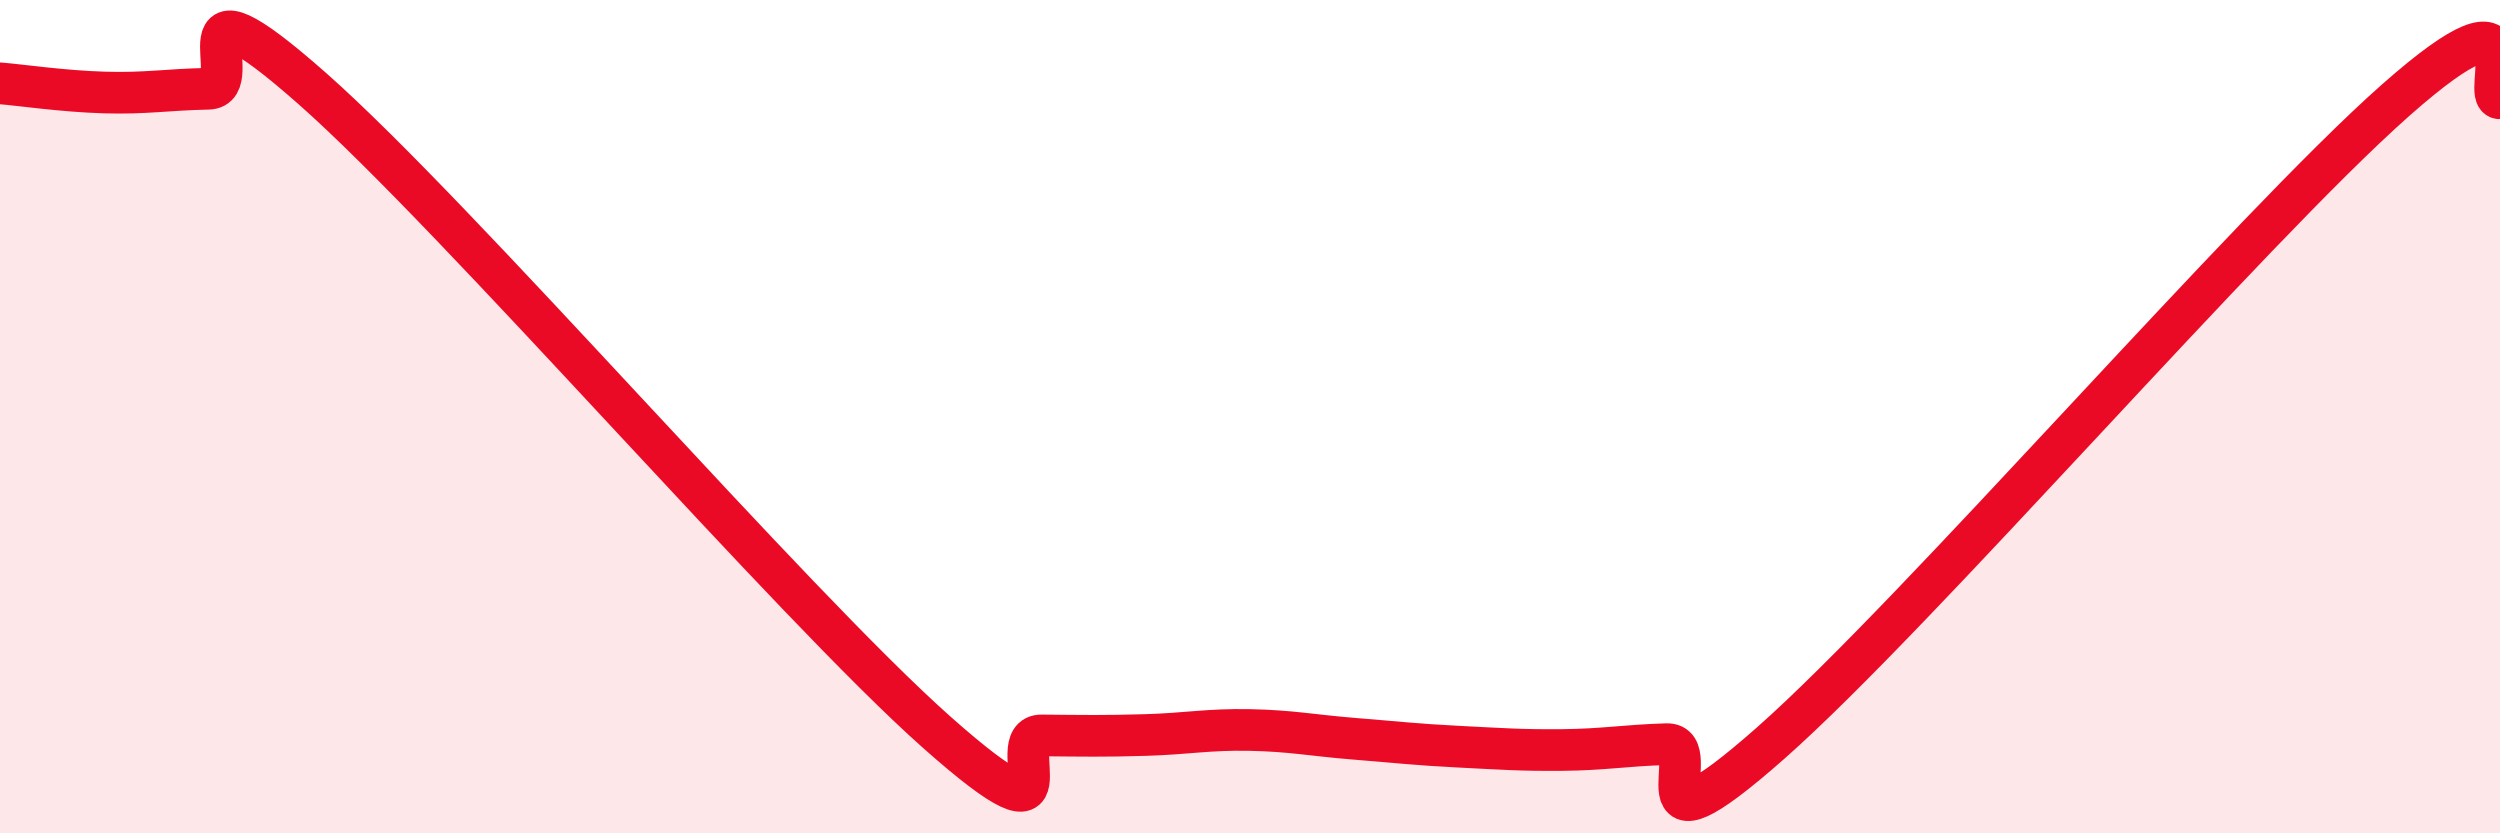
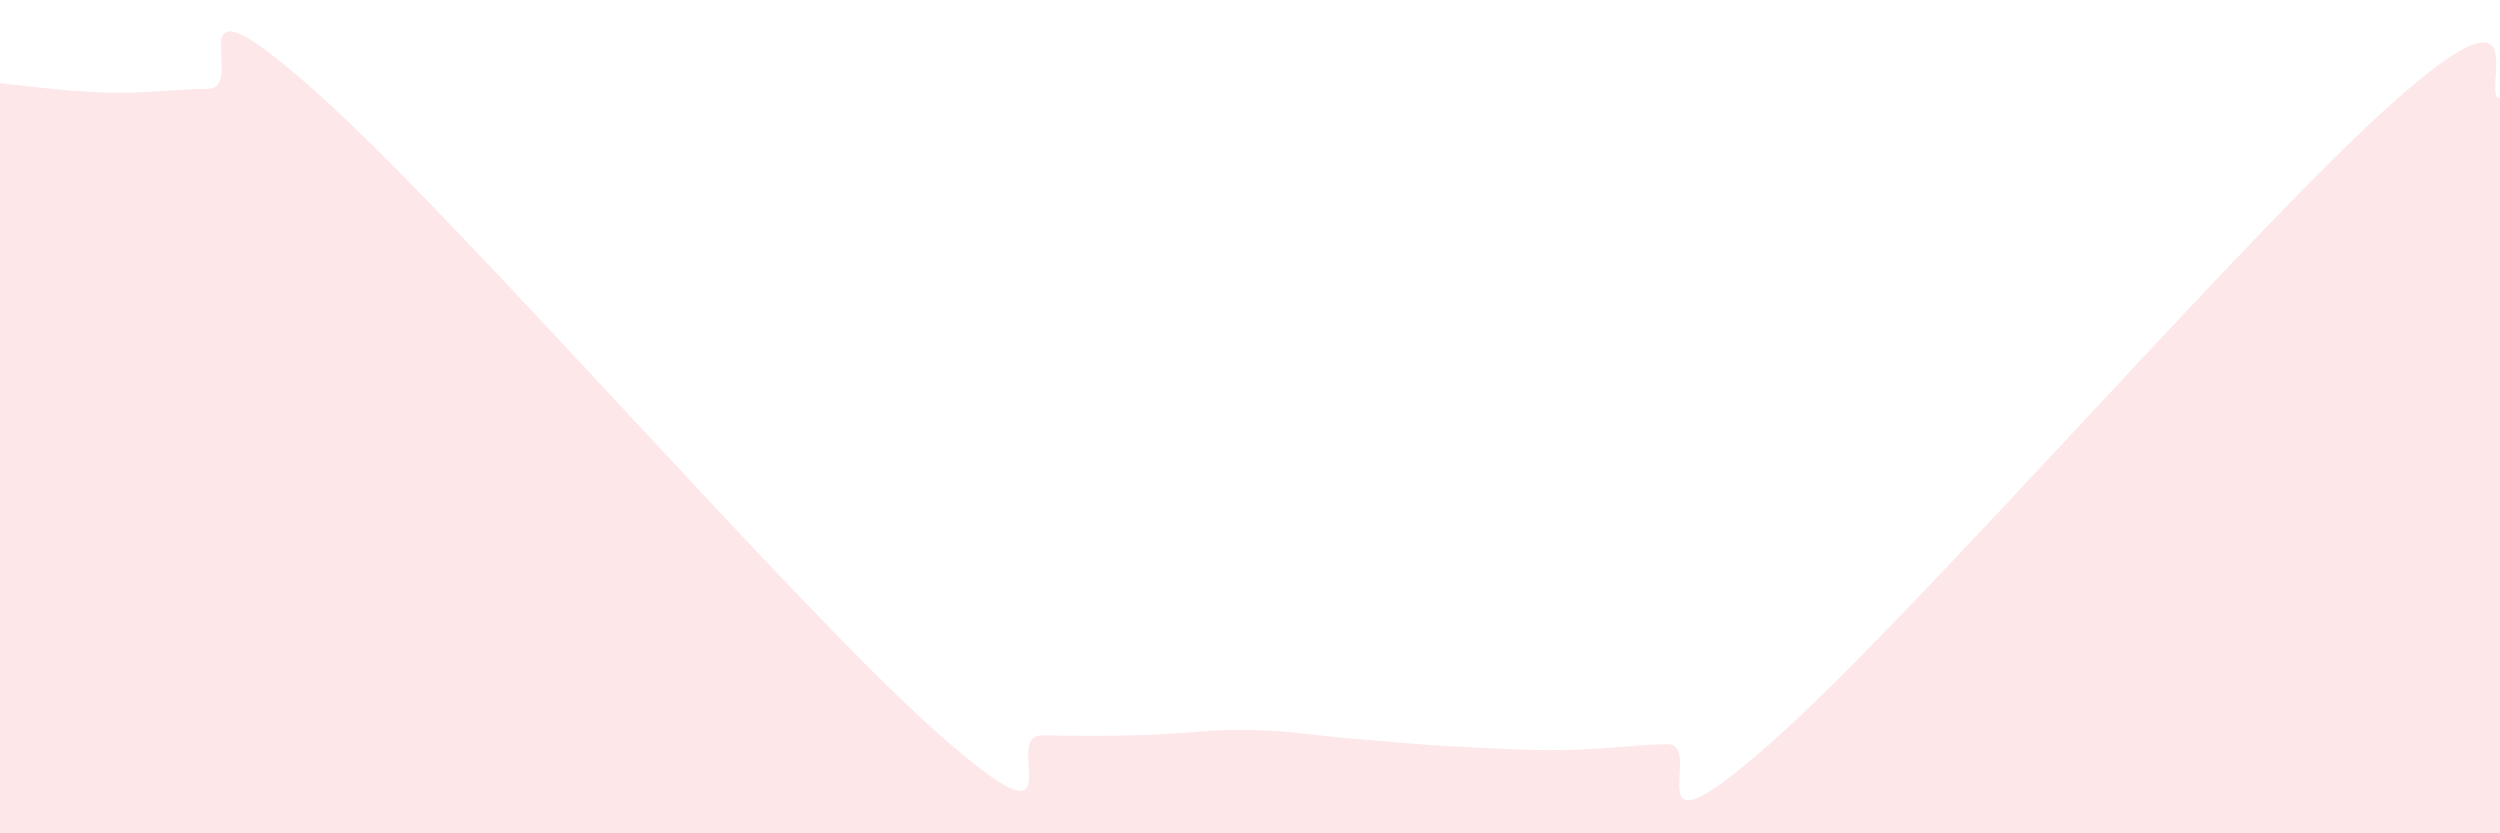
<svg xmlns="http://www.w3.org/2000/svg" width="60" height="20" viewBox="0 0 60 20">
  <path d="M 0,2 C 0.5,2.04 1.5,2.19 2.5,2.22 C 3.5,2.25 4,2.15 5,2.13 C 6,2.11 4,-0.96 7.5,2.13 C 11,5.22 19,14.49 22.5,17.59 C 26,20.69 24,17.64 25,17.65 C 26,17.66 26.5,17.67 27.5,17.64 C 28.5,17.61 29,17.5 30,17.52 C 31,17.54 31.5,17.65 32.5,17.73 C 33.5,17.81 34,17.87 35,17.92 C 36,17.97 36.5,18.01 37.5,18 C 38.5,17.99 39,17.89 40,17.86 C 41,17.83 39,20.92 42.5,17.83 C 46,14.74 54,5.49 57.5,2.4 C 61,-0.69 59.5,2.37 60,2.36L60 20L0 20Z" fill="#EB0A25" opacity="0.1" stroke-linecap="round" stroke-linejoin="round" />
-   <path d="M 0,2 C 0.5,2.04 1.5,2.19 2.5,2.22 C 3.5,2.25 4,2.15 5,2.13 C 6,2.11 4,-0.96 7.5,2.13 C 11,5.22 19,14.49 22.5,17.59 C 26,20.69 24,17.64 25,17.65 C 26,17.66 26.5,17.67 27.5,17.64 C 28.5,17.61 29,17.5 30,17.52 C 31,17.54 31.5,17.65 32.5,17.73 C 33.5,17.81 34,17.87 35,17.92 C 36,17.97 36.5,18.01 37.5,18 C 38.5,17.99 39,17.89 40,17.86 C 41,17.83 39,20.92 42.5,17.83 C 46,14.74 54,5.49 57.5,2.4 C 61,-0.69 59.5,2.37 60,2.36" stroke="#EB0A25" stroke-width="1" fill="none" stroke-linecap="round" stroke-linejoin="round" />
</svg>